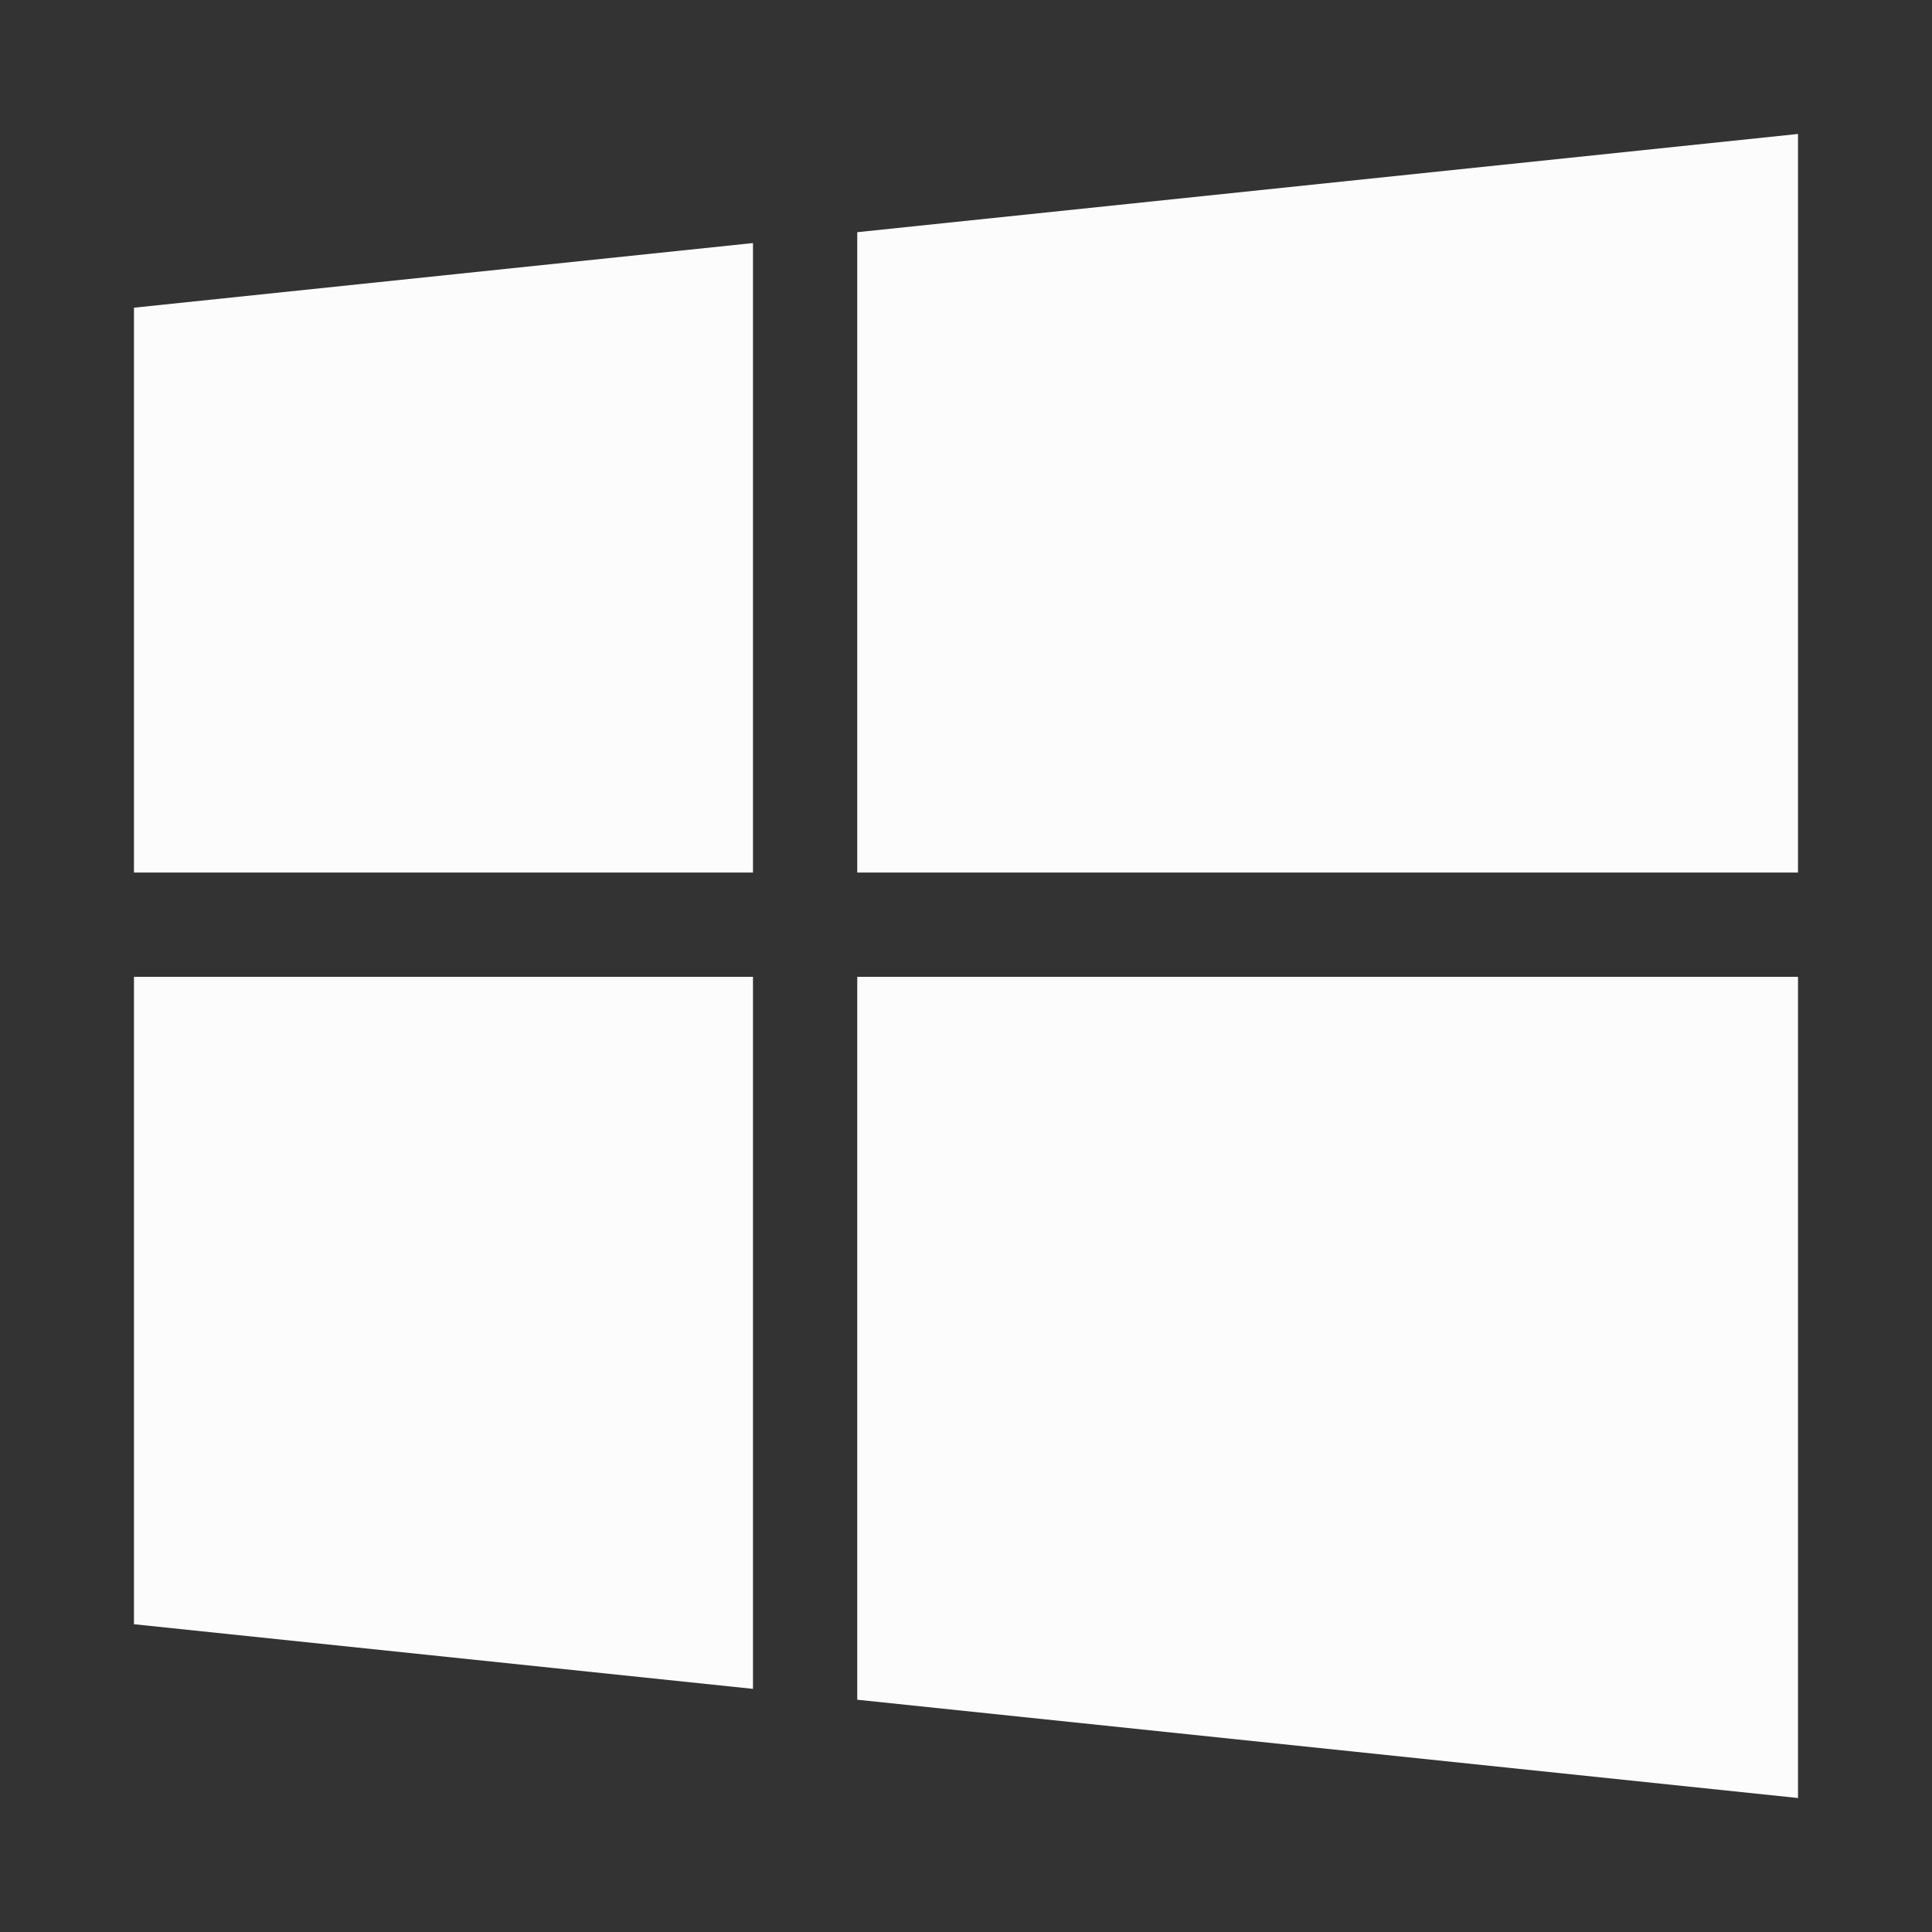
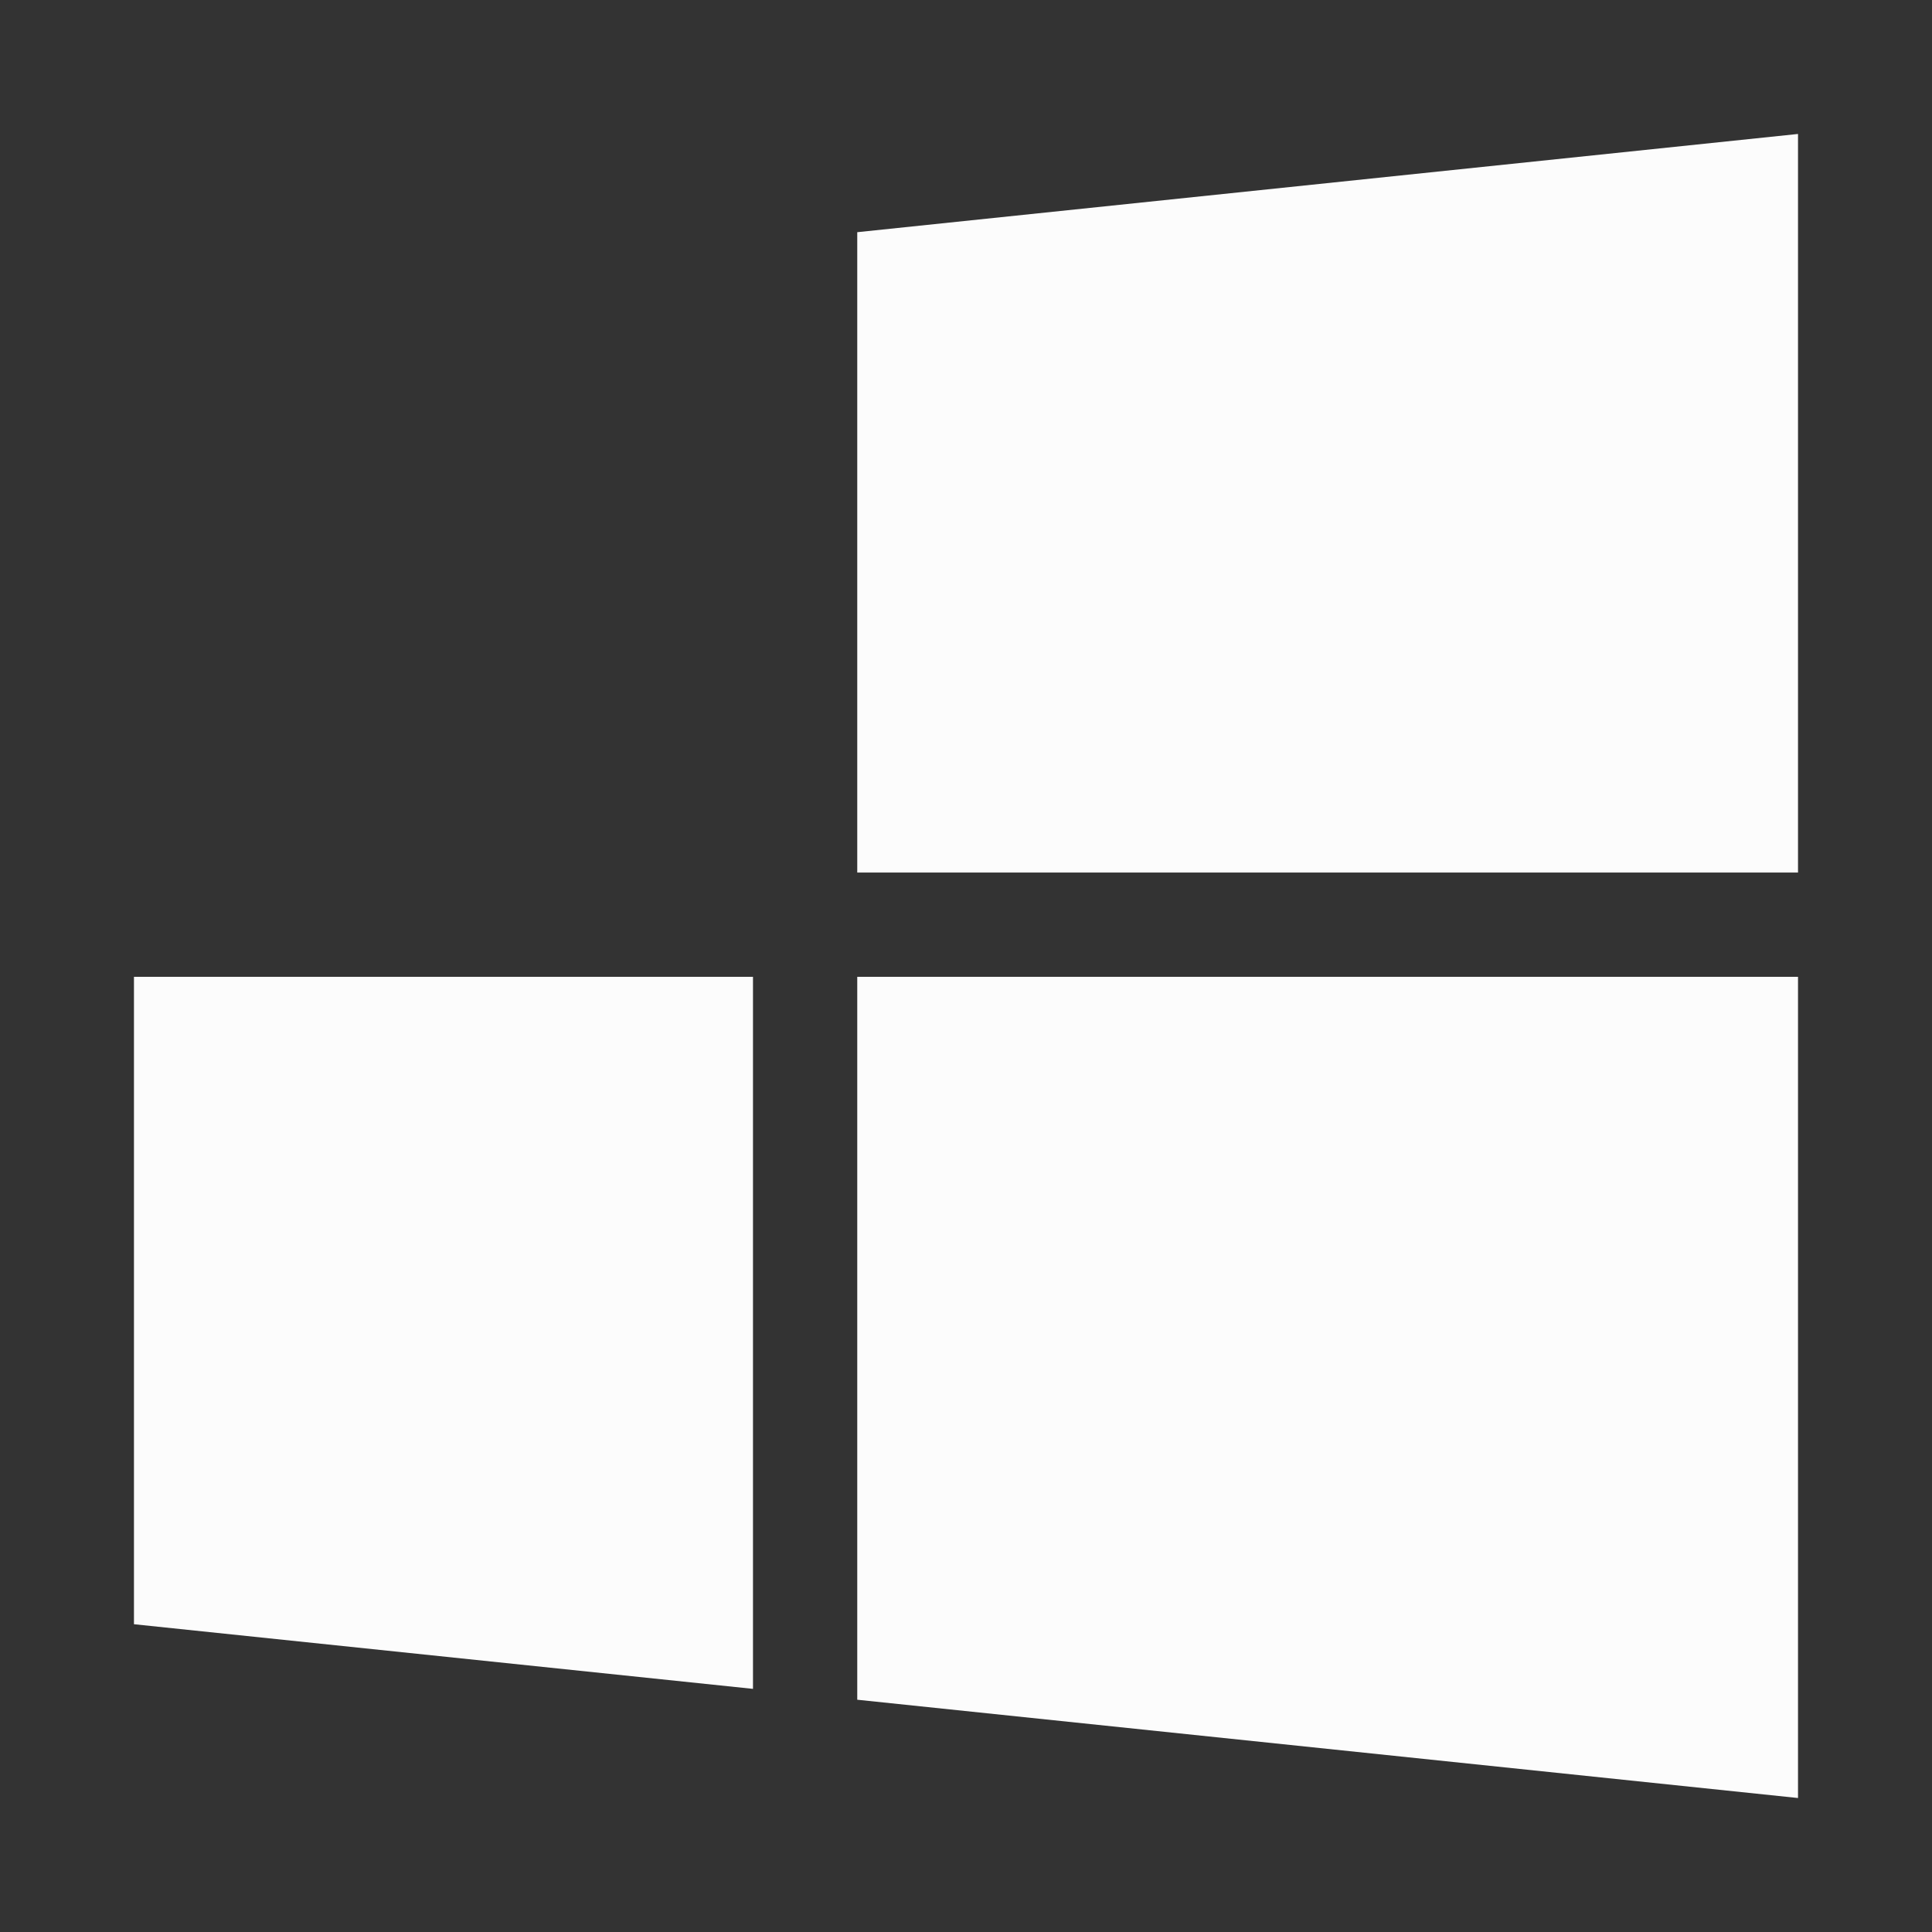
<svg xmlns="http://www.w3.org/2000/svg" height="1024" width="1024" viewBox="0 0 1024 1024">
  <rect x="0" y="0" width="1024" height="1024" fill="#333333" stroke="none" />
  <g>
-     <path id="path1" transform="rotate(0,512,512) translate(71,71.001) scale(27.562,27.562)  " fill="#FCFCFC" d="M13.909,16.208L32,16.208 32,32 13.909,30.11z M0,16.208L11.904,16.208 11.904,29.901 0,28.658z M11.904,2.098L11.904,14.203 2.7656555E-05,14.203 2.7656555E-05,3.341z M32,0L32,14.203 13.909,14.203 13.909,1.889z" />
+     <path id="path1" transform="rotate(0,512,512) translate(71,71.001) scale(27.562,27.562)  " fill="#FCFCFC" d="M13.909,16.208L32,16.208 32,32 13.909,30.11z M0,16.208L11.904,16.208 11.904,29.901 0,28.658z M11.904,2.098z M32,0L32,14.203 13.909,14.203 13.909,1.889z" />
  </g>
</svg>